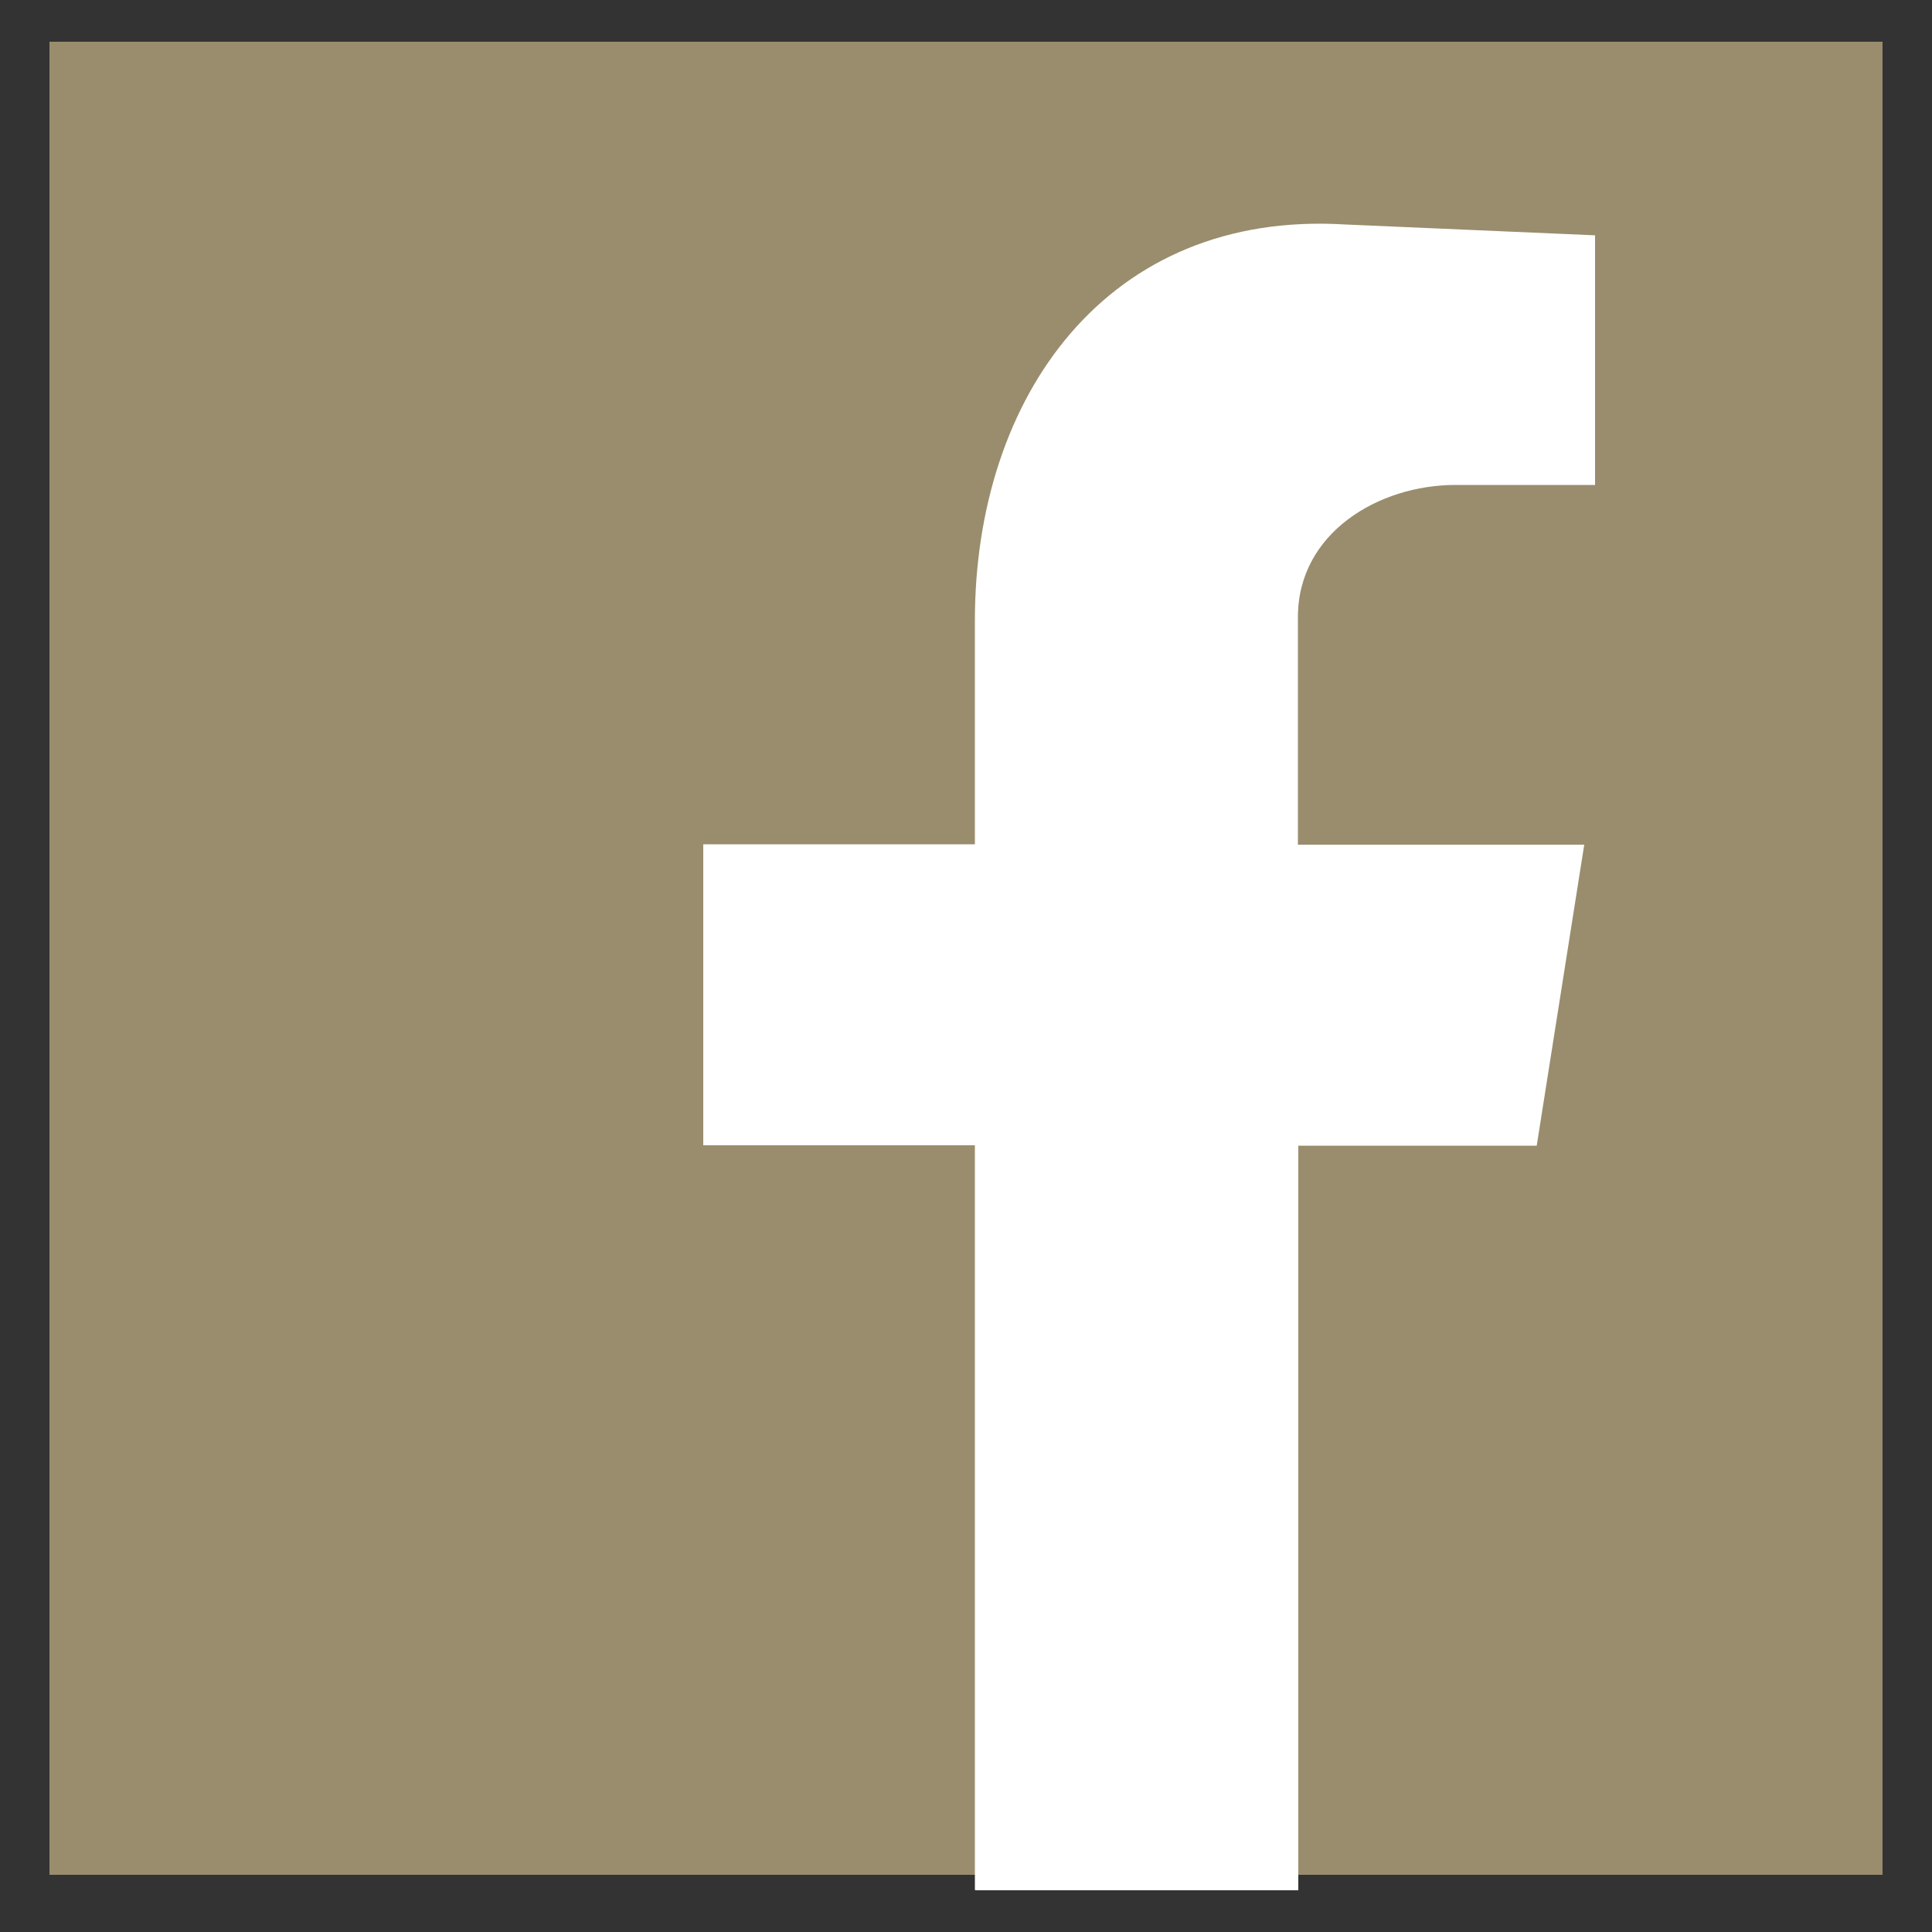
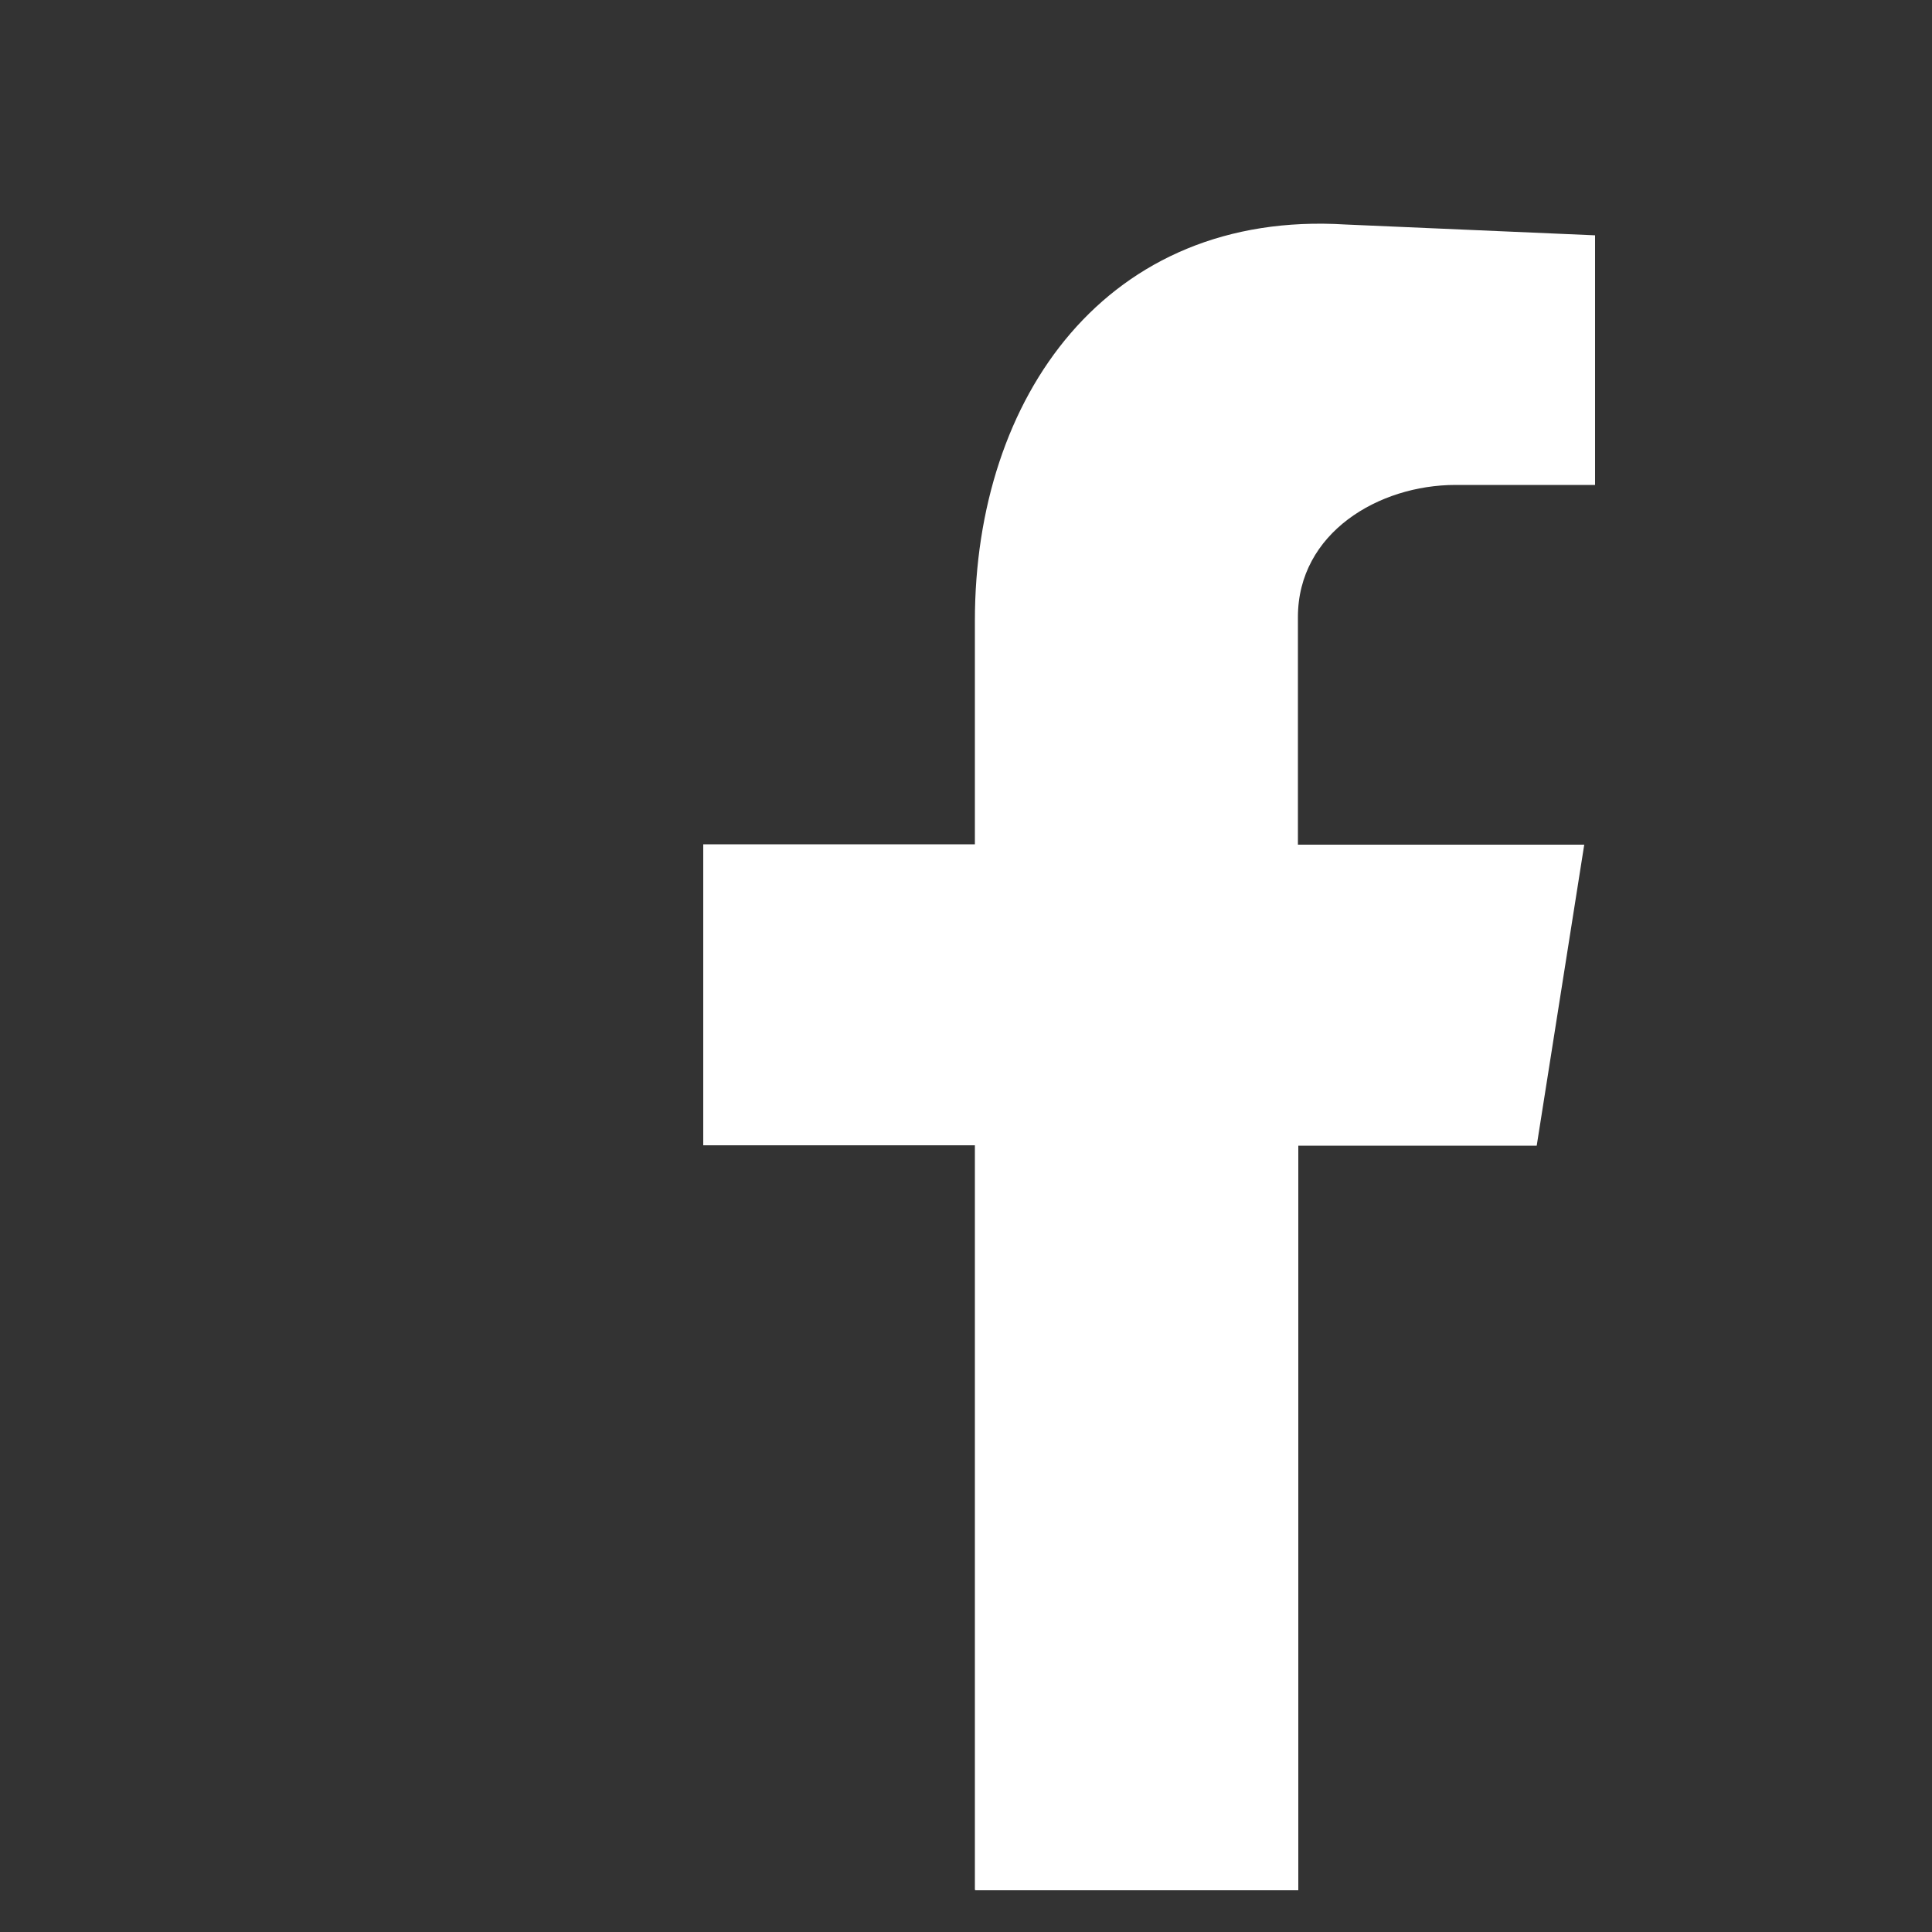
<svg xmlns="http://www.w3.org/2000/svg" id="Layer_1" data-name="Layer 1" viewBox="0 0 50 50">
  <rect x="0" y="0" width="50" height="50" fill="#333333" stroke="none" />
  <defs>
    <style>
      .cls-1 {
        fill: #fff;
        fill-rule: evenodd;
      }

      .cls-1, .cls-2 {
        stroke-width: 0px;
      }

      .cls-2 {
        fill: #998d6d;
      }
    </style>
  </defs>
-   <rect class="cls-2" x="1.28" y="1.08" width="47.44" height="47.44" />
  <path class="cls-1" d="m25.25,48.92h8.35v-19.27h6.17l1.23-7.79h-7.41v-5.89c0-2.18,2.09-3.42,4.08-3.42h3.61v-6.46l-6.46-.28c-6.17-.38-9.59,4.46-9.59,10.25v5.79h-7.03v7.79h7.03v19.27Z" />
</svg>